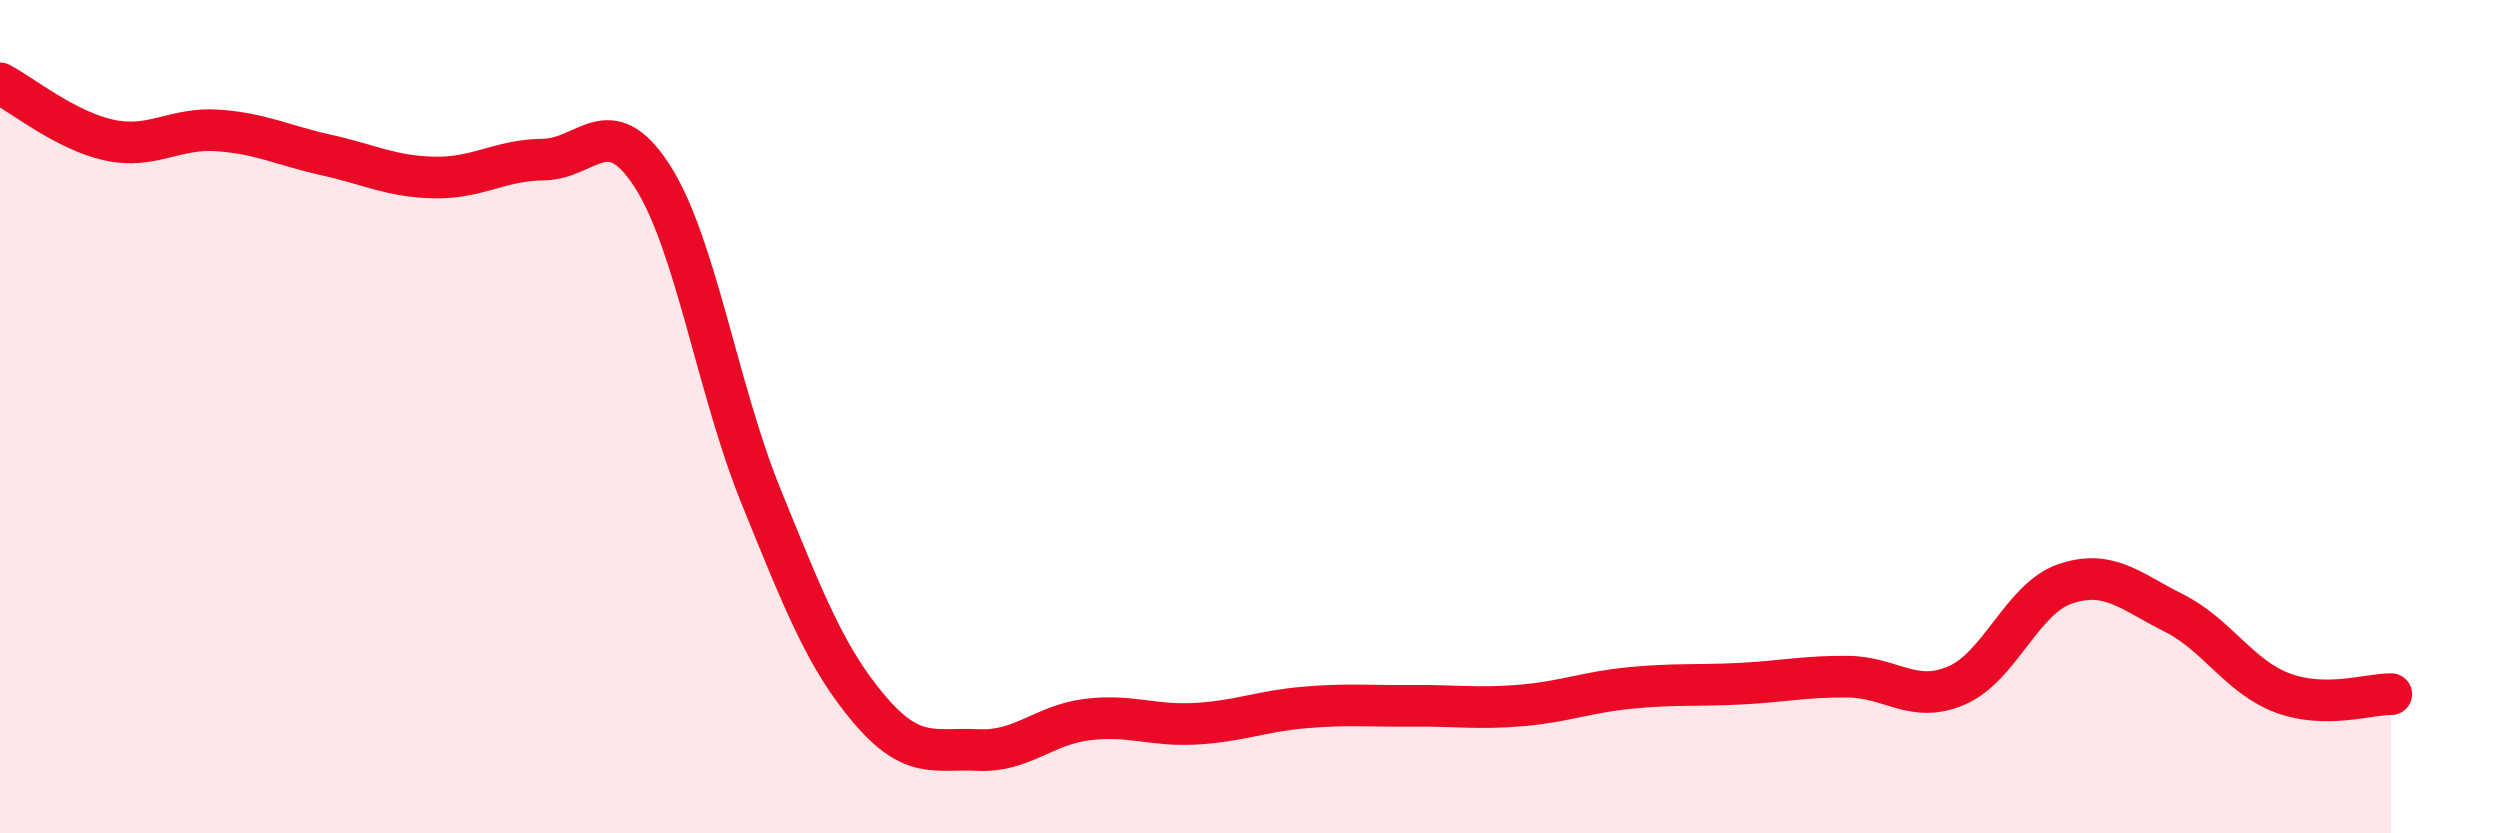
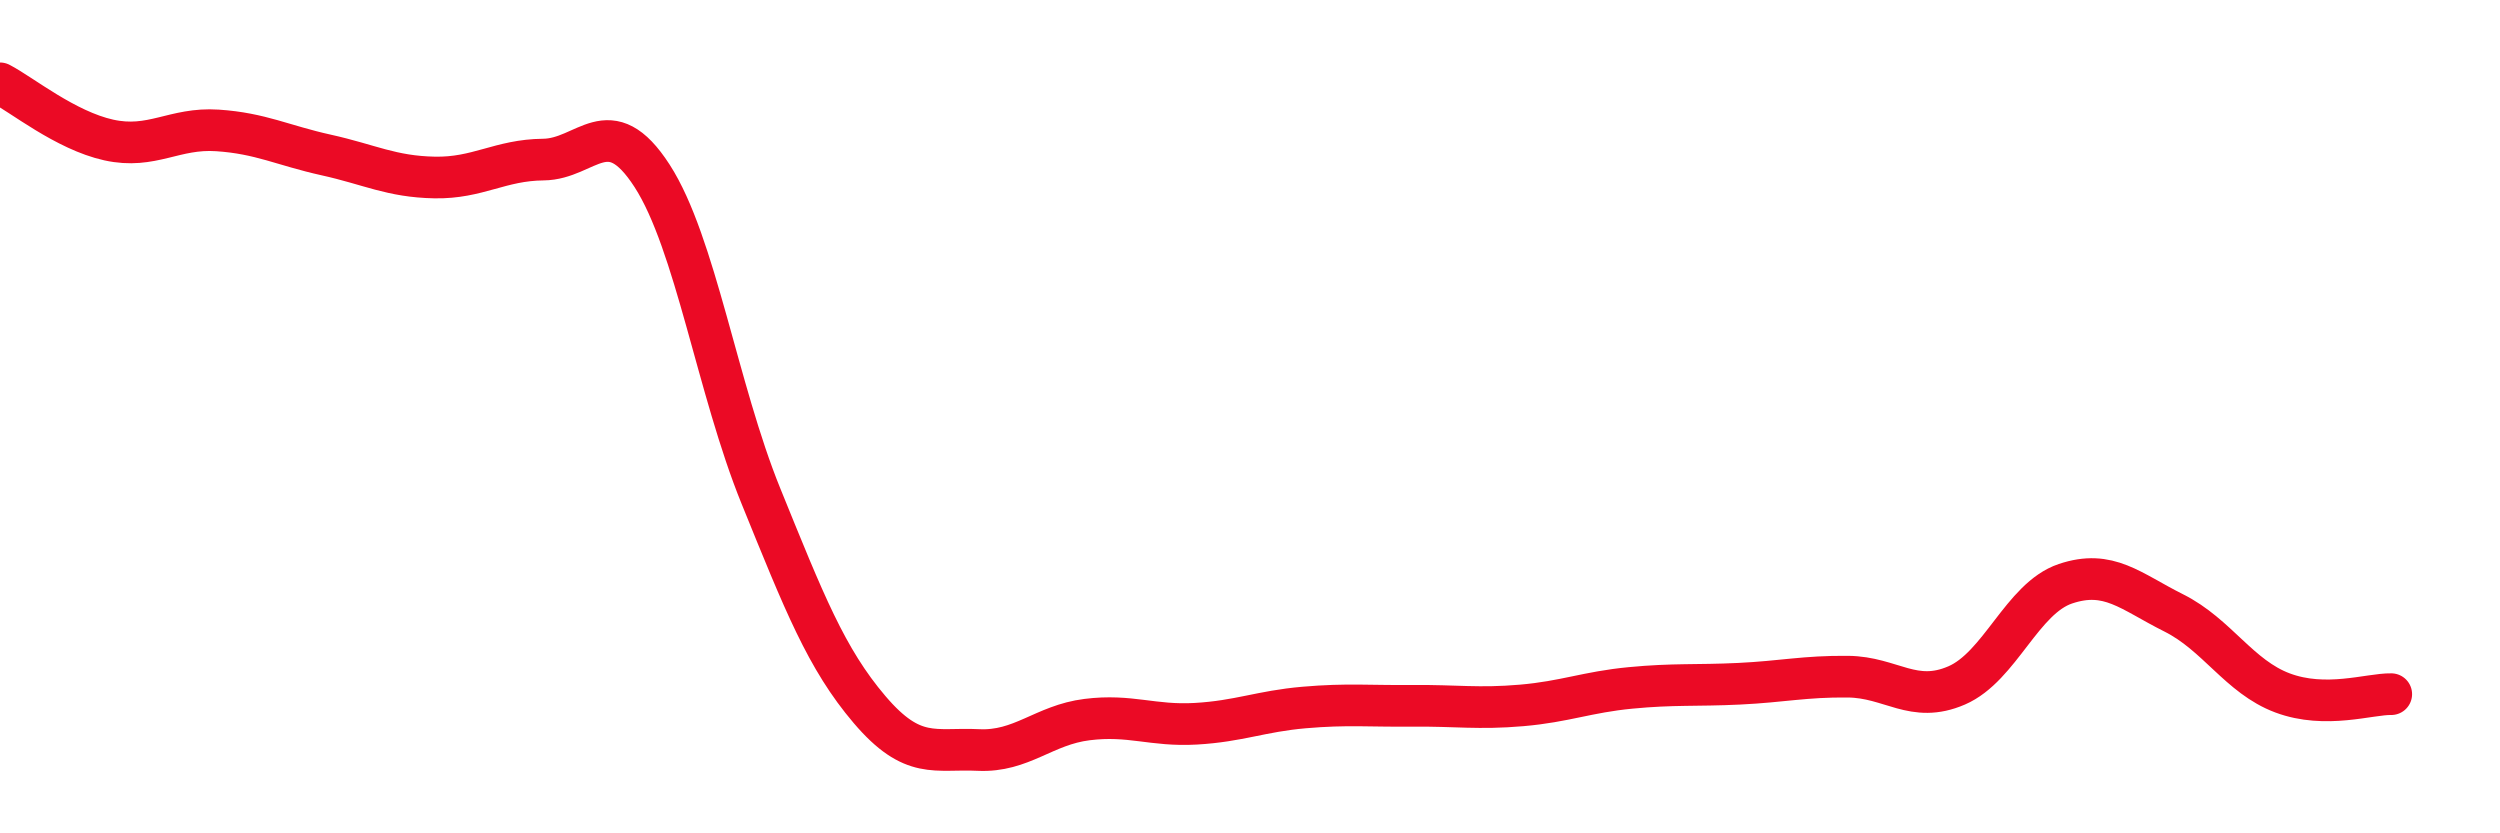
<svg xmlns="http://www.w3.org/2000/svg" width="60" height="20" viewBox="0 0 60 20">
-   <path d="M 0,2 C 0.52,2.27 1.57,3.13 2.61,3.36 C 3.65,3.59 4.18,3.06 5.22,3.13 C 6.26,3.2 6.79,3.49 7.83,3.72 C 8.87,3.95 9.39,4.24 10.43,4.26 C 11.47,4.28 12,3.84 13.04,3.83 C 14.08,3.82 14.61,2.61 15.65,4.22 C 16.69,5.83 17.22,9.34 18.26,11.9 C 19.3,14.46 19.83,15.81 20.87,17.03 C 21.91,18.25 22.44,17.95 23.48,18 C 24.52,18.05 25.05,17.4 26.09,17.27 C 27.13,17.14 27.66,17.43 28.7,17.37 C 29.74,17.31 30.26,17.07 31.3,16.98 C 32.34,16.89 32.87,16.95 33.91,16.94 C 34.95,16.93 35.48,17.02 36.52,16.93 C 37.56,16.84 38.09,16.61 39.13,16.51 C 40.17,16.41 40.7,16.46 41.74,16.41 C 42.78,16.36 43.31,16.23 44.35,16.24 C 45.39,16.25 45.92,16.9 46.96,16.45 C 48,16 48.53,14.36 49.57,14.01 C 50.61,13.66 51.13,14.19 52.17,14.71 C 53.21,15.23 53.74,16.24 54.78,16.63 C 55.82,17.02 56.87,16.65 57.39,16.66L57.39 20L0 20Z" fill="#EB0A25" opacity="0.1" stroke-linecap="round" stroke-linejoin="round" />
  <path d="M 0,2 C 0.52,2.27 1.57,3.13 2.61,3.36 C 3.65,3.59 4.18,3.06 5.22,3.13 C 6.26,3.2 6.79,3.49 7.83,3.72 C 8.87,3.95 9.39,4.24 10.43,4.26 C 11.47,4.28 12,3.84 13.04,3.83 C 14.08,3.82 14.61,2.61 15.65,4.22 C 16.69,5.83 17.22,9.34 18.26,11.9 C 19.3,14.46 19.83,15.81 20.87,17.03 C 21.91,18.25 22.44,17.95 23.48,18 C 24.52,18.05 25.05,17.4 26.09,17.27 C 27.13,17.14 27.66,17.43 28.7,17.37 C 29.74,17.31 30.26,17.07 31.3,16.98 C 32.34,16.89 32.87,16.95 33.91,16.94 C 34.95,16.93 35.48,17.02 36.52,16.93 C 37.56,16.84 38.09,16.61 39.13,16.51 C 40.17,16.41 40.7,16.46 41.74,16.41 C 42.78,16.36 43.31,16.23 44.35,16.24 C 45.39,16.25 45.92,16.9 46.96,16.45 C 48,16 48.53,14.36 49.57,14.01 C 50.61,13.66 51.13,14.19 52.17,14.71 C 53.21,15.23 53.74,16.24 54.78,16.63 C 55.82,17.02 56.87,16.65 57.39,16.66" stroke="#EB0A25" stroke-width="1" fill="none" stroke-linecap="round" stroke-linejoin="round" />
</svg>